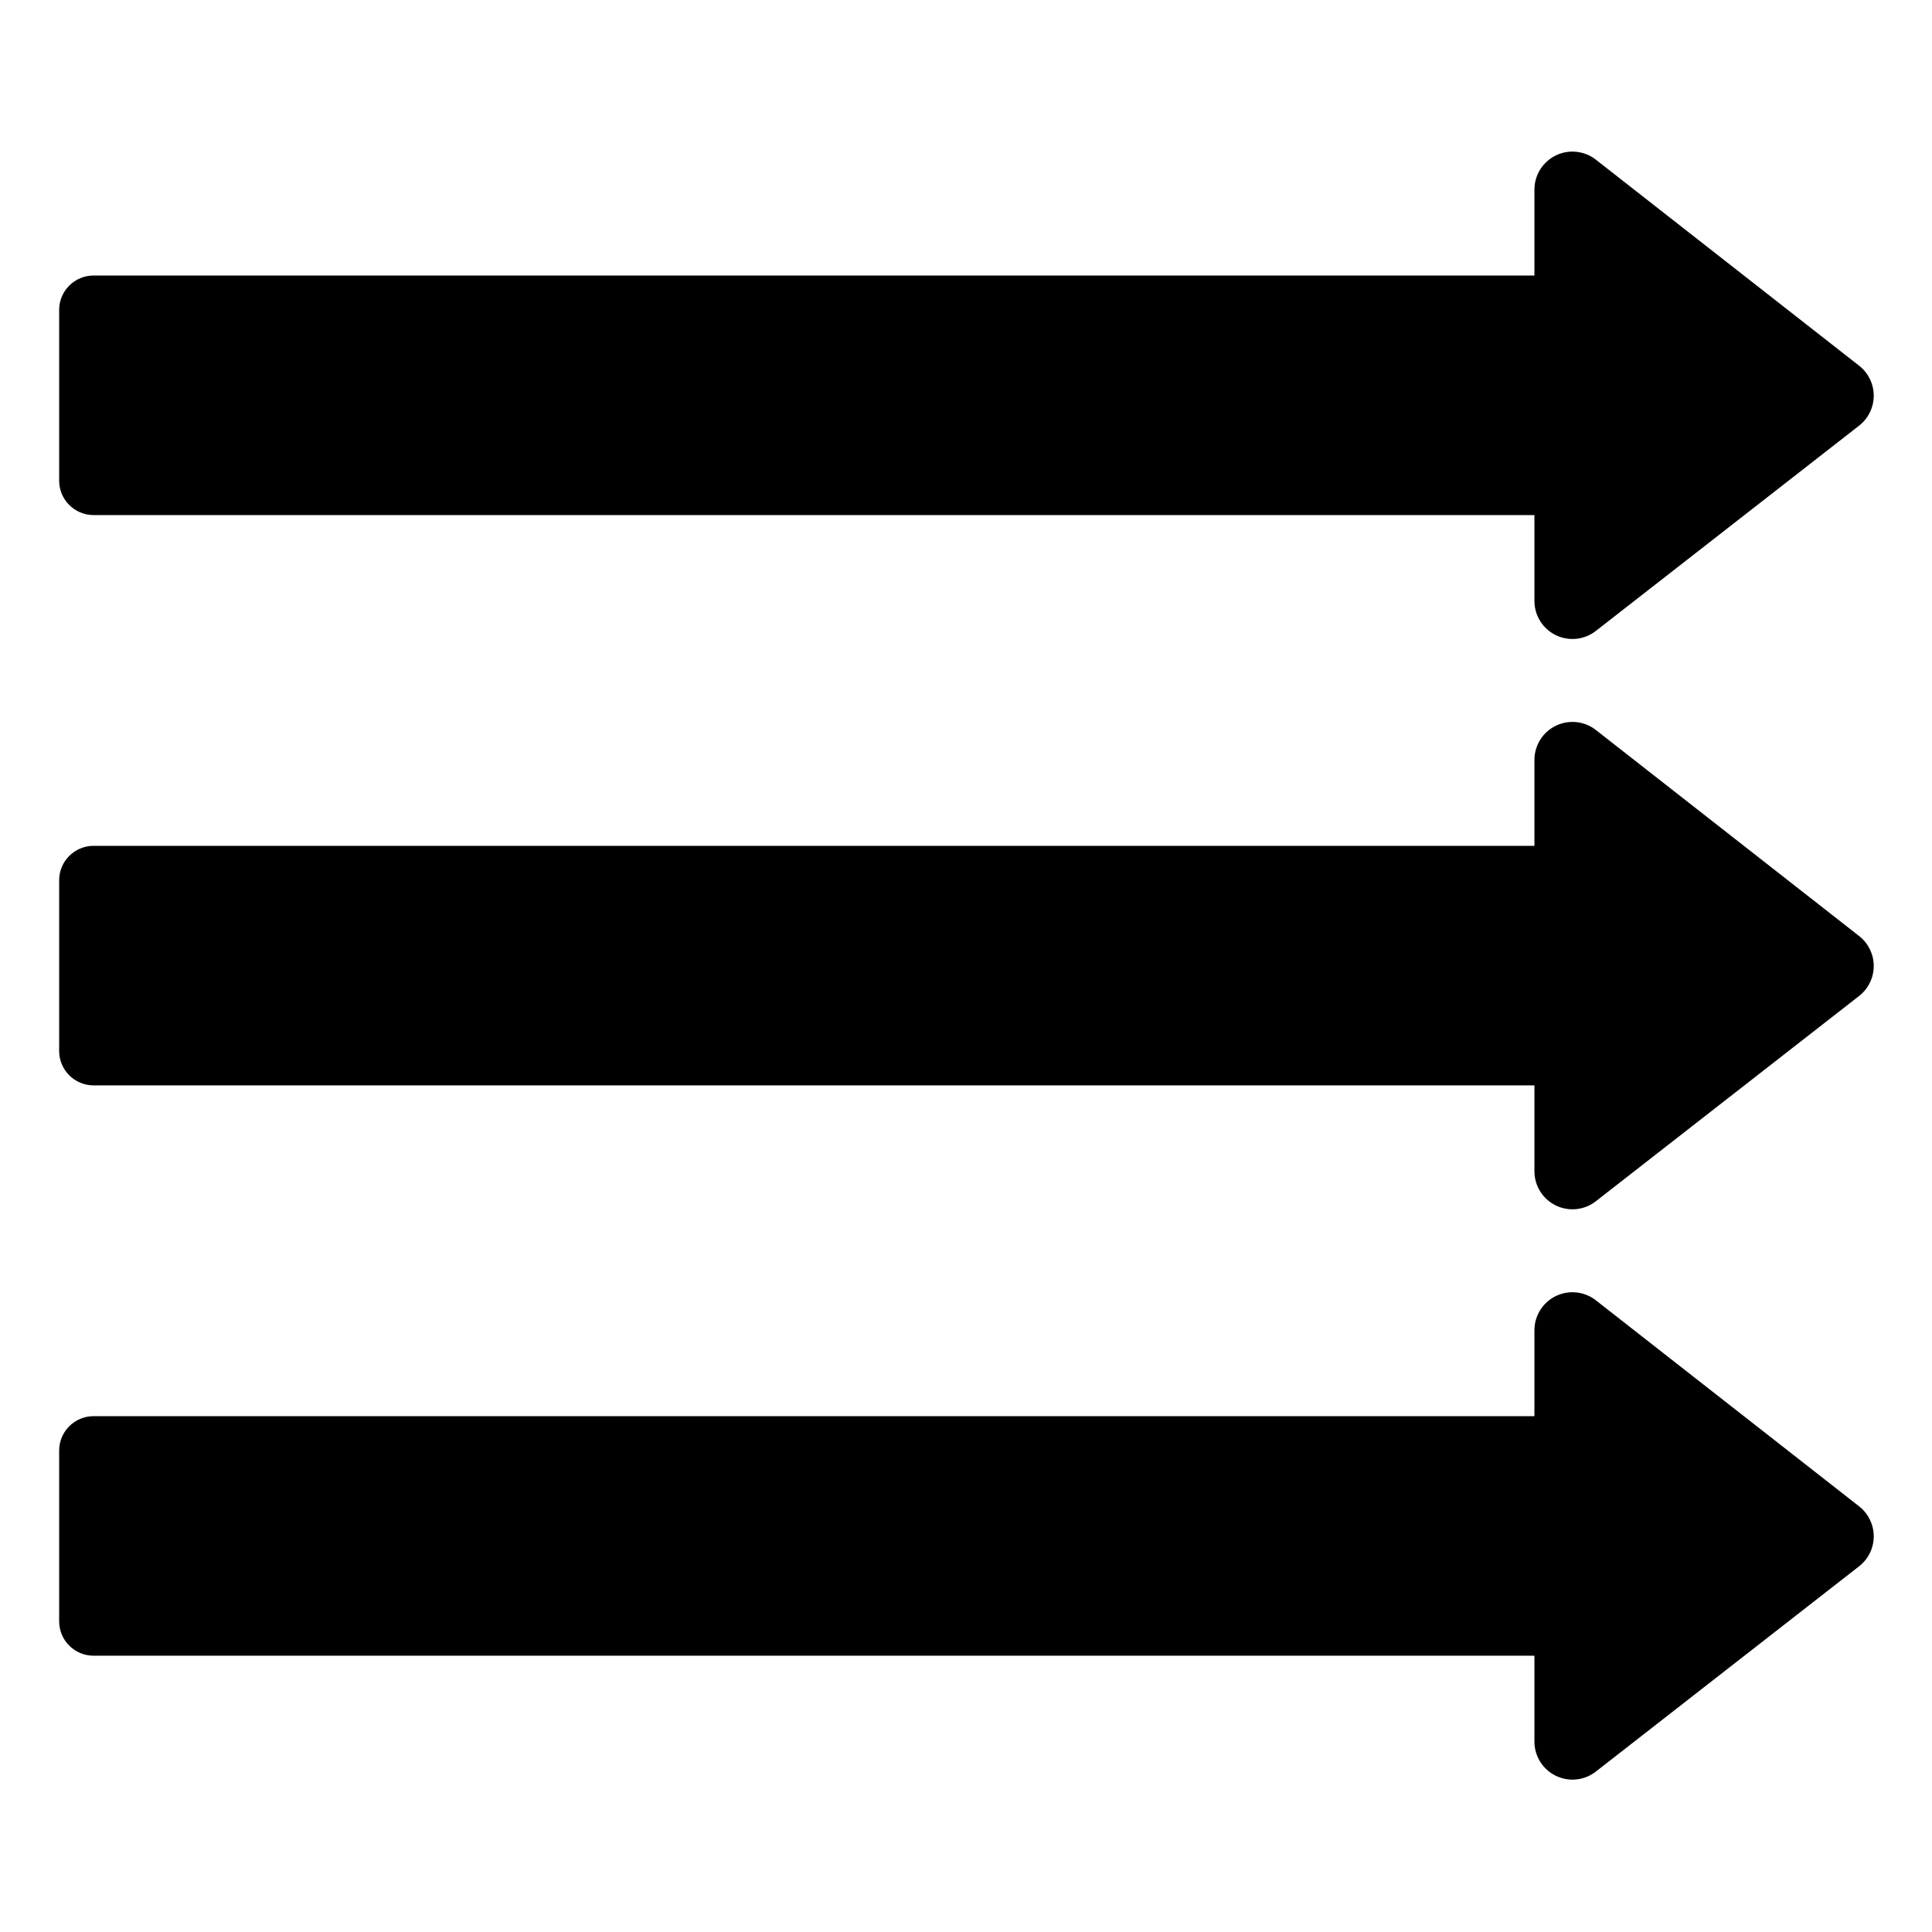
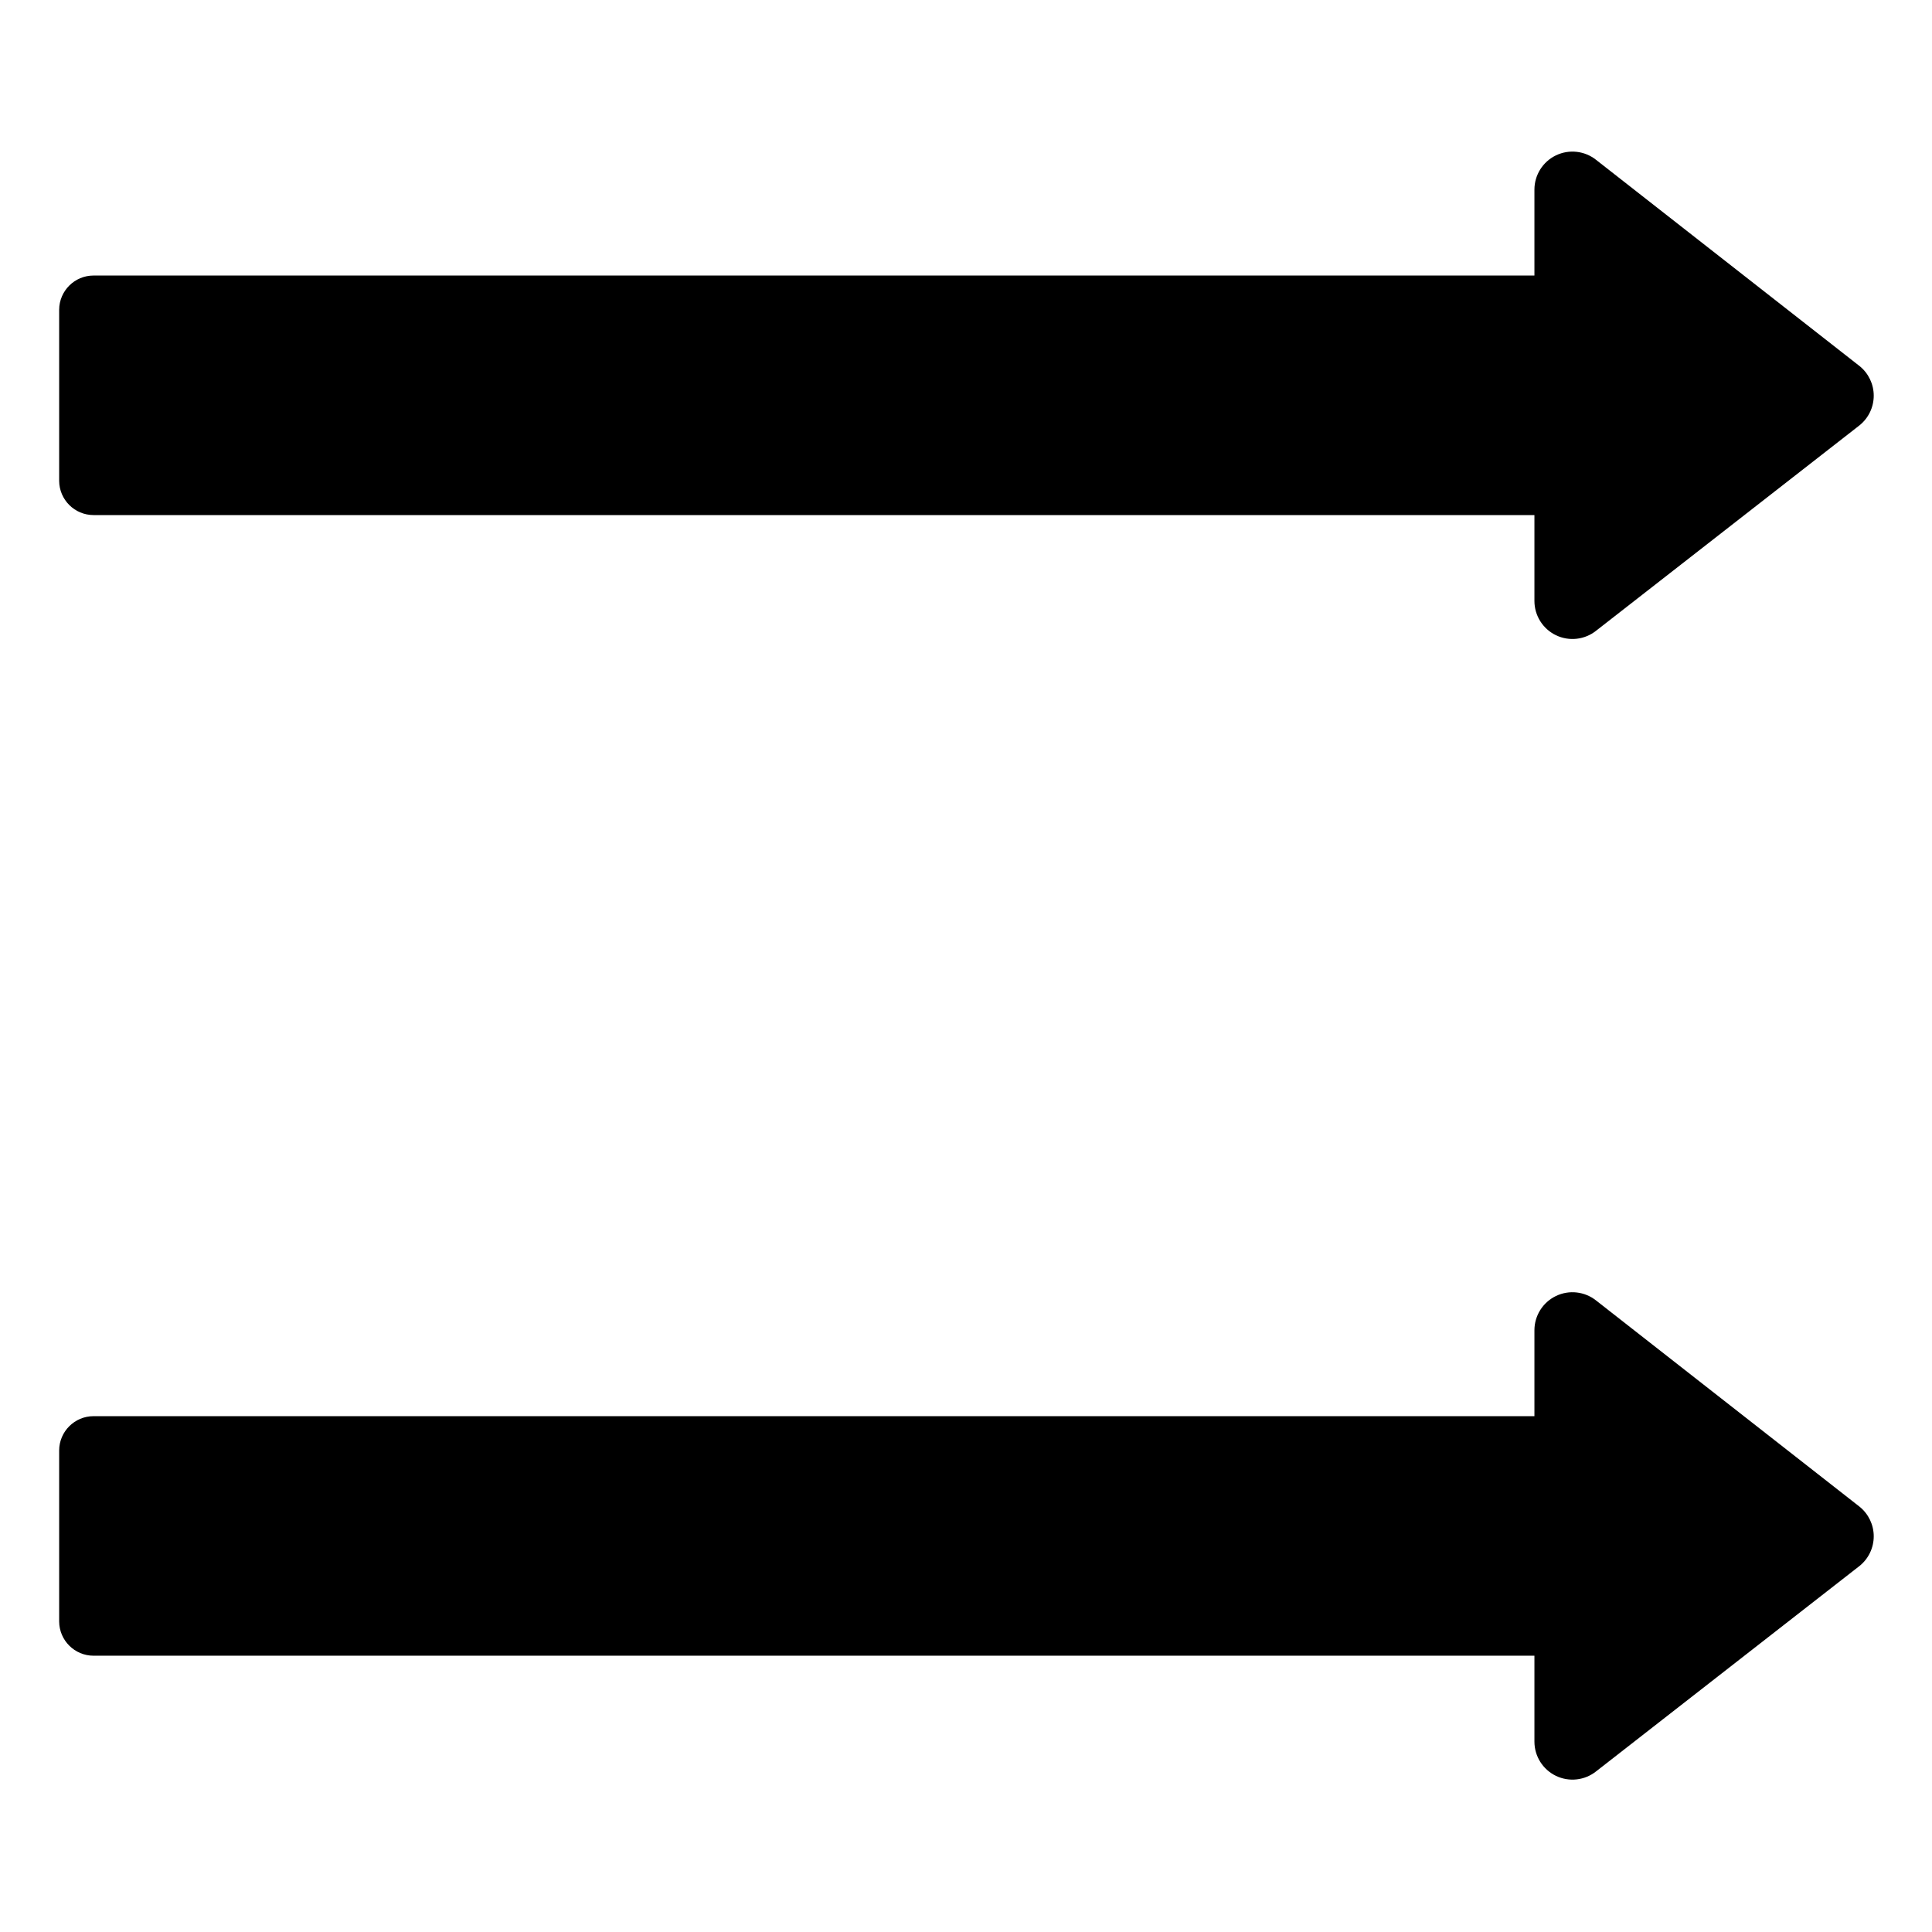
<svg xmlns="http://www.w3.org/2000/svg" fill="#000000" width="800px" height="800px" version="1.1" viewBox="144 144 512 512">
  <g>
-     <path d="m636.79 392.14-69.777-54.613c-3.023-2.422-7.168-2.894-10.66-1.219-3.488 1.676-5.711 5.203-5.715 9.078v22.773l-381.84-0.004c-5.016 0-9.09 4.055-9.121 9.07v45.344c0.031 5.016 4.106 9.066 9.121 9.066h381.84v22.773c0.004 3.871 2.227 7.402 5.715 9.078 3.492 1.676 7.637 1.203 10.66-1.219l69.777-54.41c2.383-1.914 3.769-4.805 3.769-7.859 0-3.059-1.387-5.949-3.769-7.859z" />
    <path d="m636.79 241-69.777-54.613c-3.023-2.422-7.168-2.894-10.66-1.219-3.488 1.676-5.711 5.207-5.715 9.078v22.773h-381.84c-5.016 0-9.09 4.051-9.121 9.066v45.344c0.031 5.016 4.106 9.07 9.121 9.07h381.84v22.773-0.004c0.004 3.875 2.227 7.402 5.715 9.078 3.492 1.676 7.637 1.203 10.66-1.219l69.777-54.41c2.383-1.914 3.769-4.805 3.769-7.859 0-3.055-1.387-5.945-3.769-7.859z" />
    <path d="m636.79 543.28-69.777-54.613c-3.023-2.418-7.168-2.894-10.66-1.219-3.488 1.676-5.711 5.207-5.715 9.078v22.773h-381.84c-5.016 0-9.09 4.051-9.121 9.07v45.344-0.004c0.031 5.019 4.106 9.07 9.121 9.07h381.84v22.773c0.004 3.871 2.227 7.398 5.715 9.074 3.492 1.676 7.637 1.203 10.66-1.215l69.777-54.414c2.383-1.91 3.769-4.801 3.769-7.859 0-3.055-1.387-5.945-3.769-7.859z" />
  </g>
</svg>